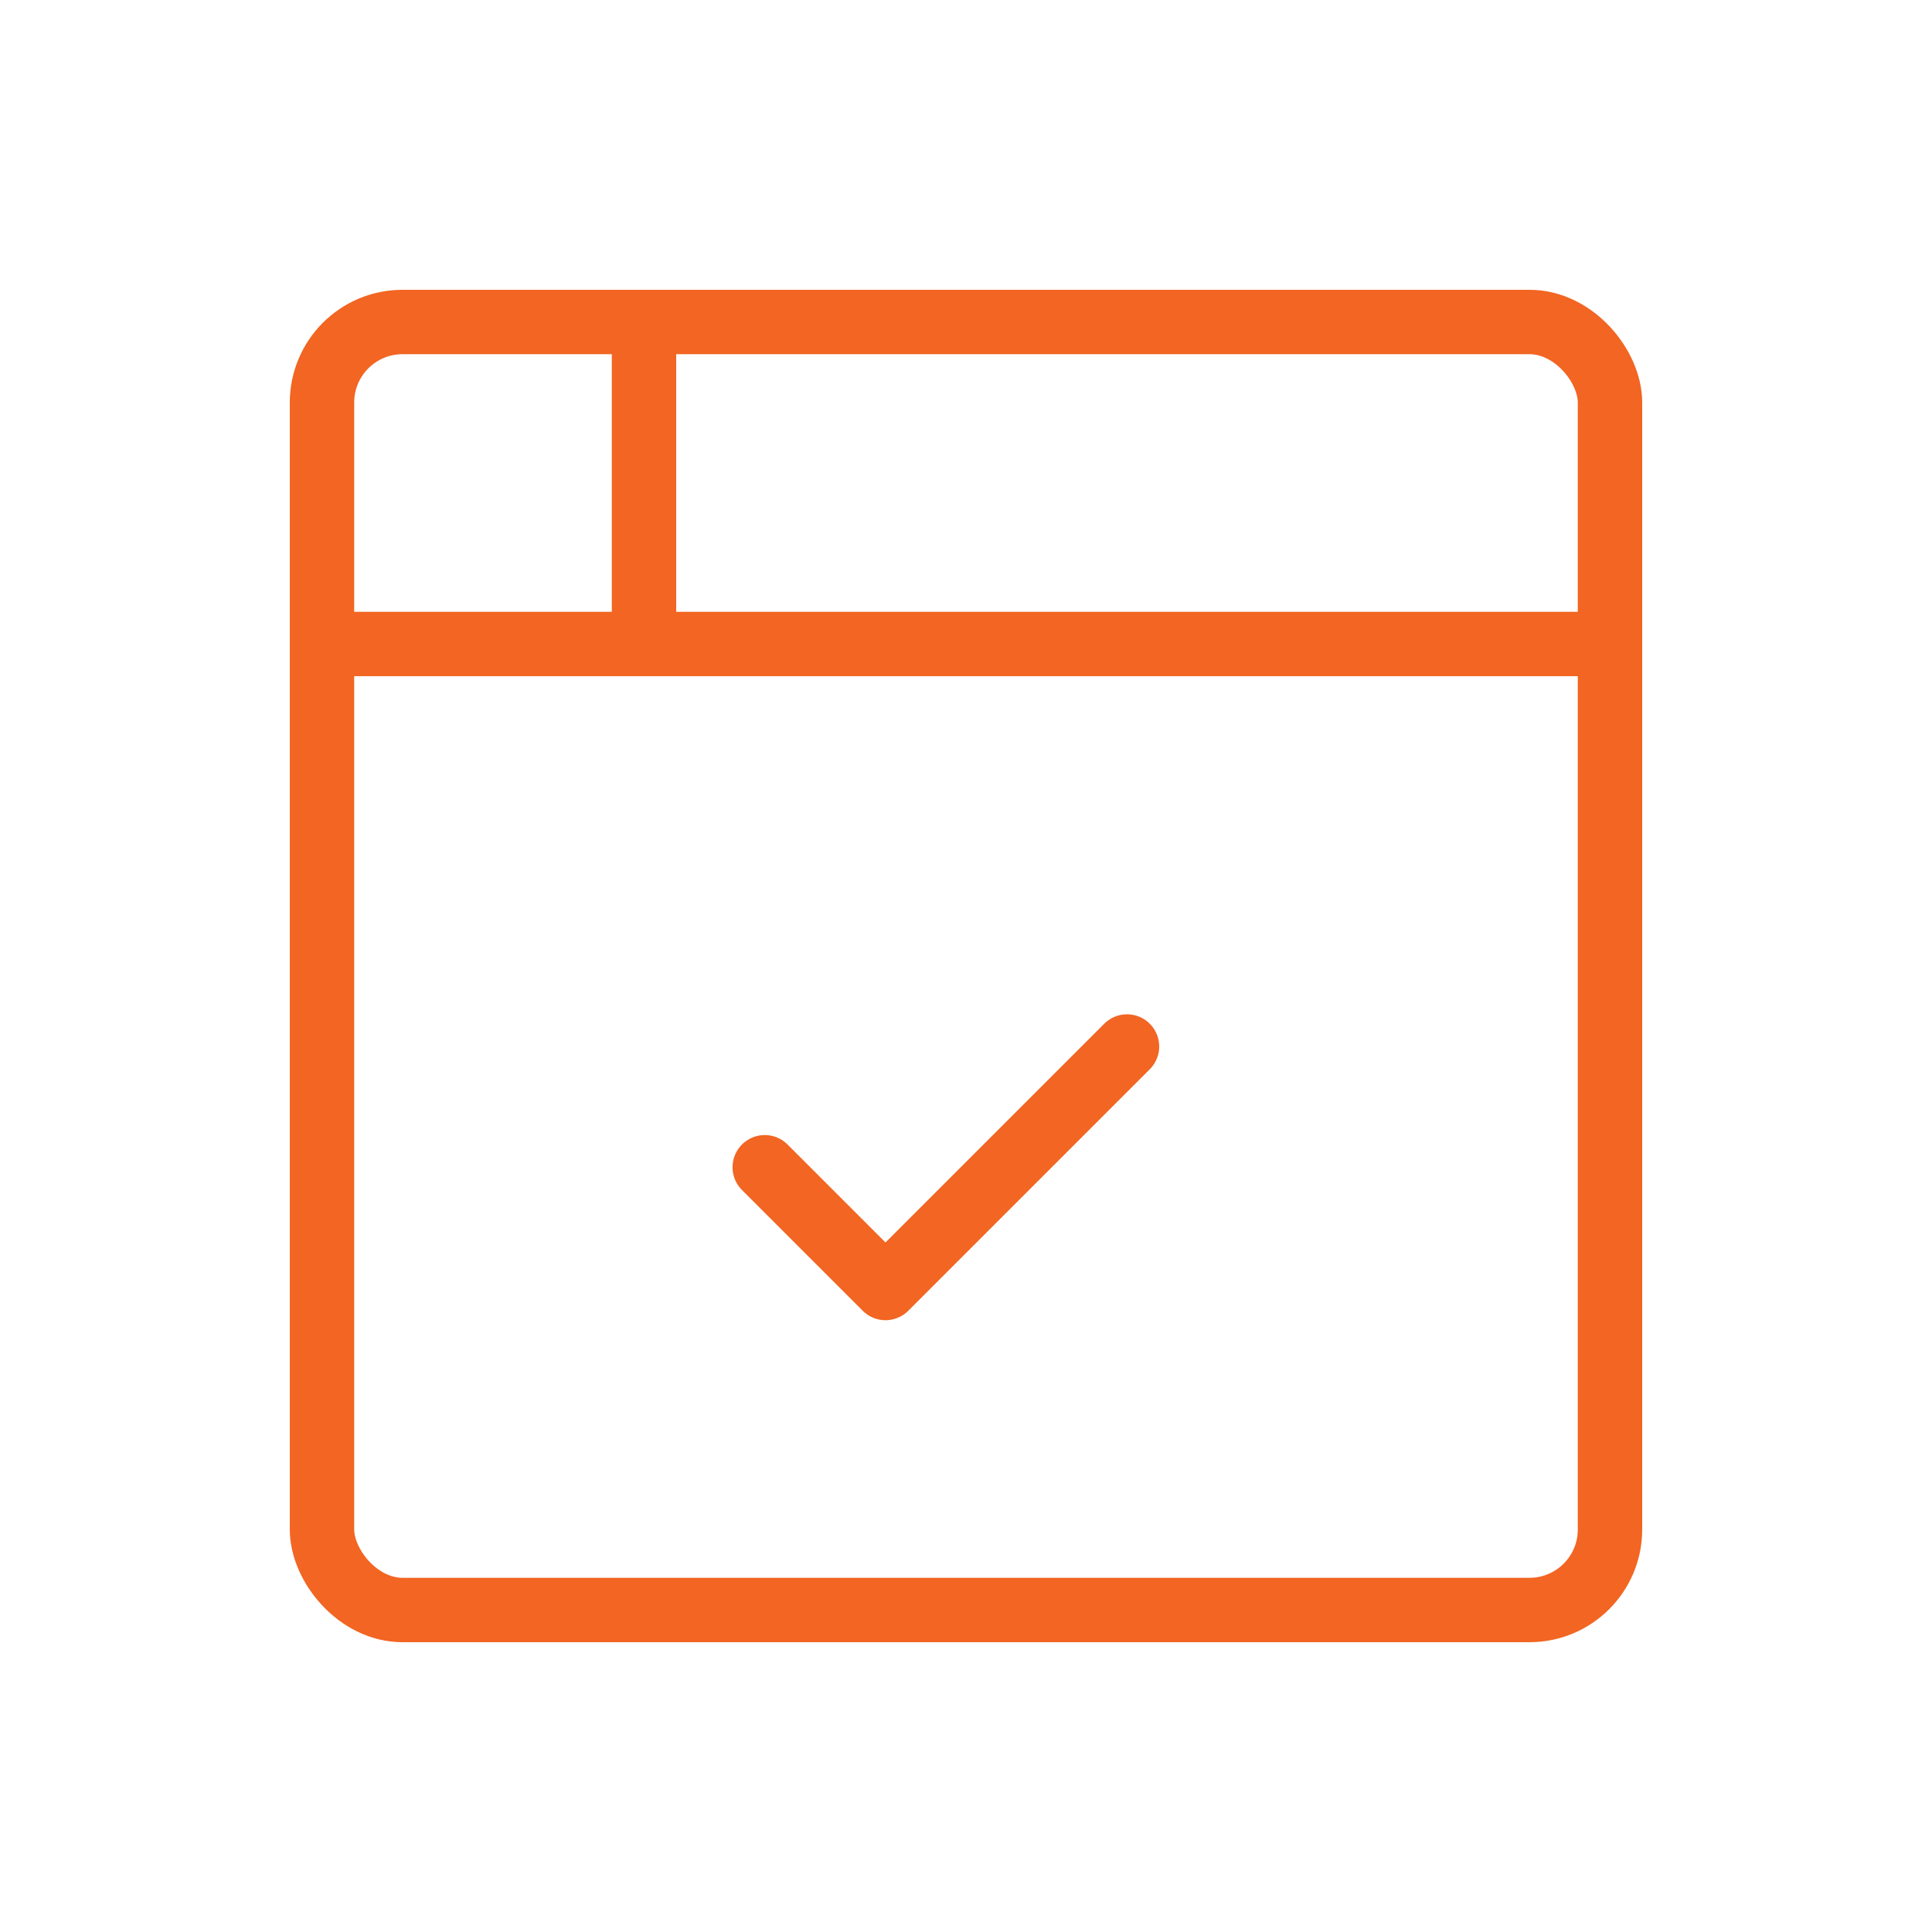
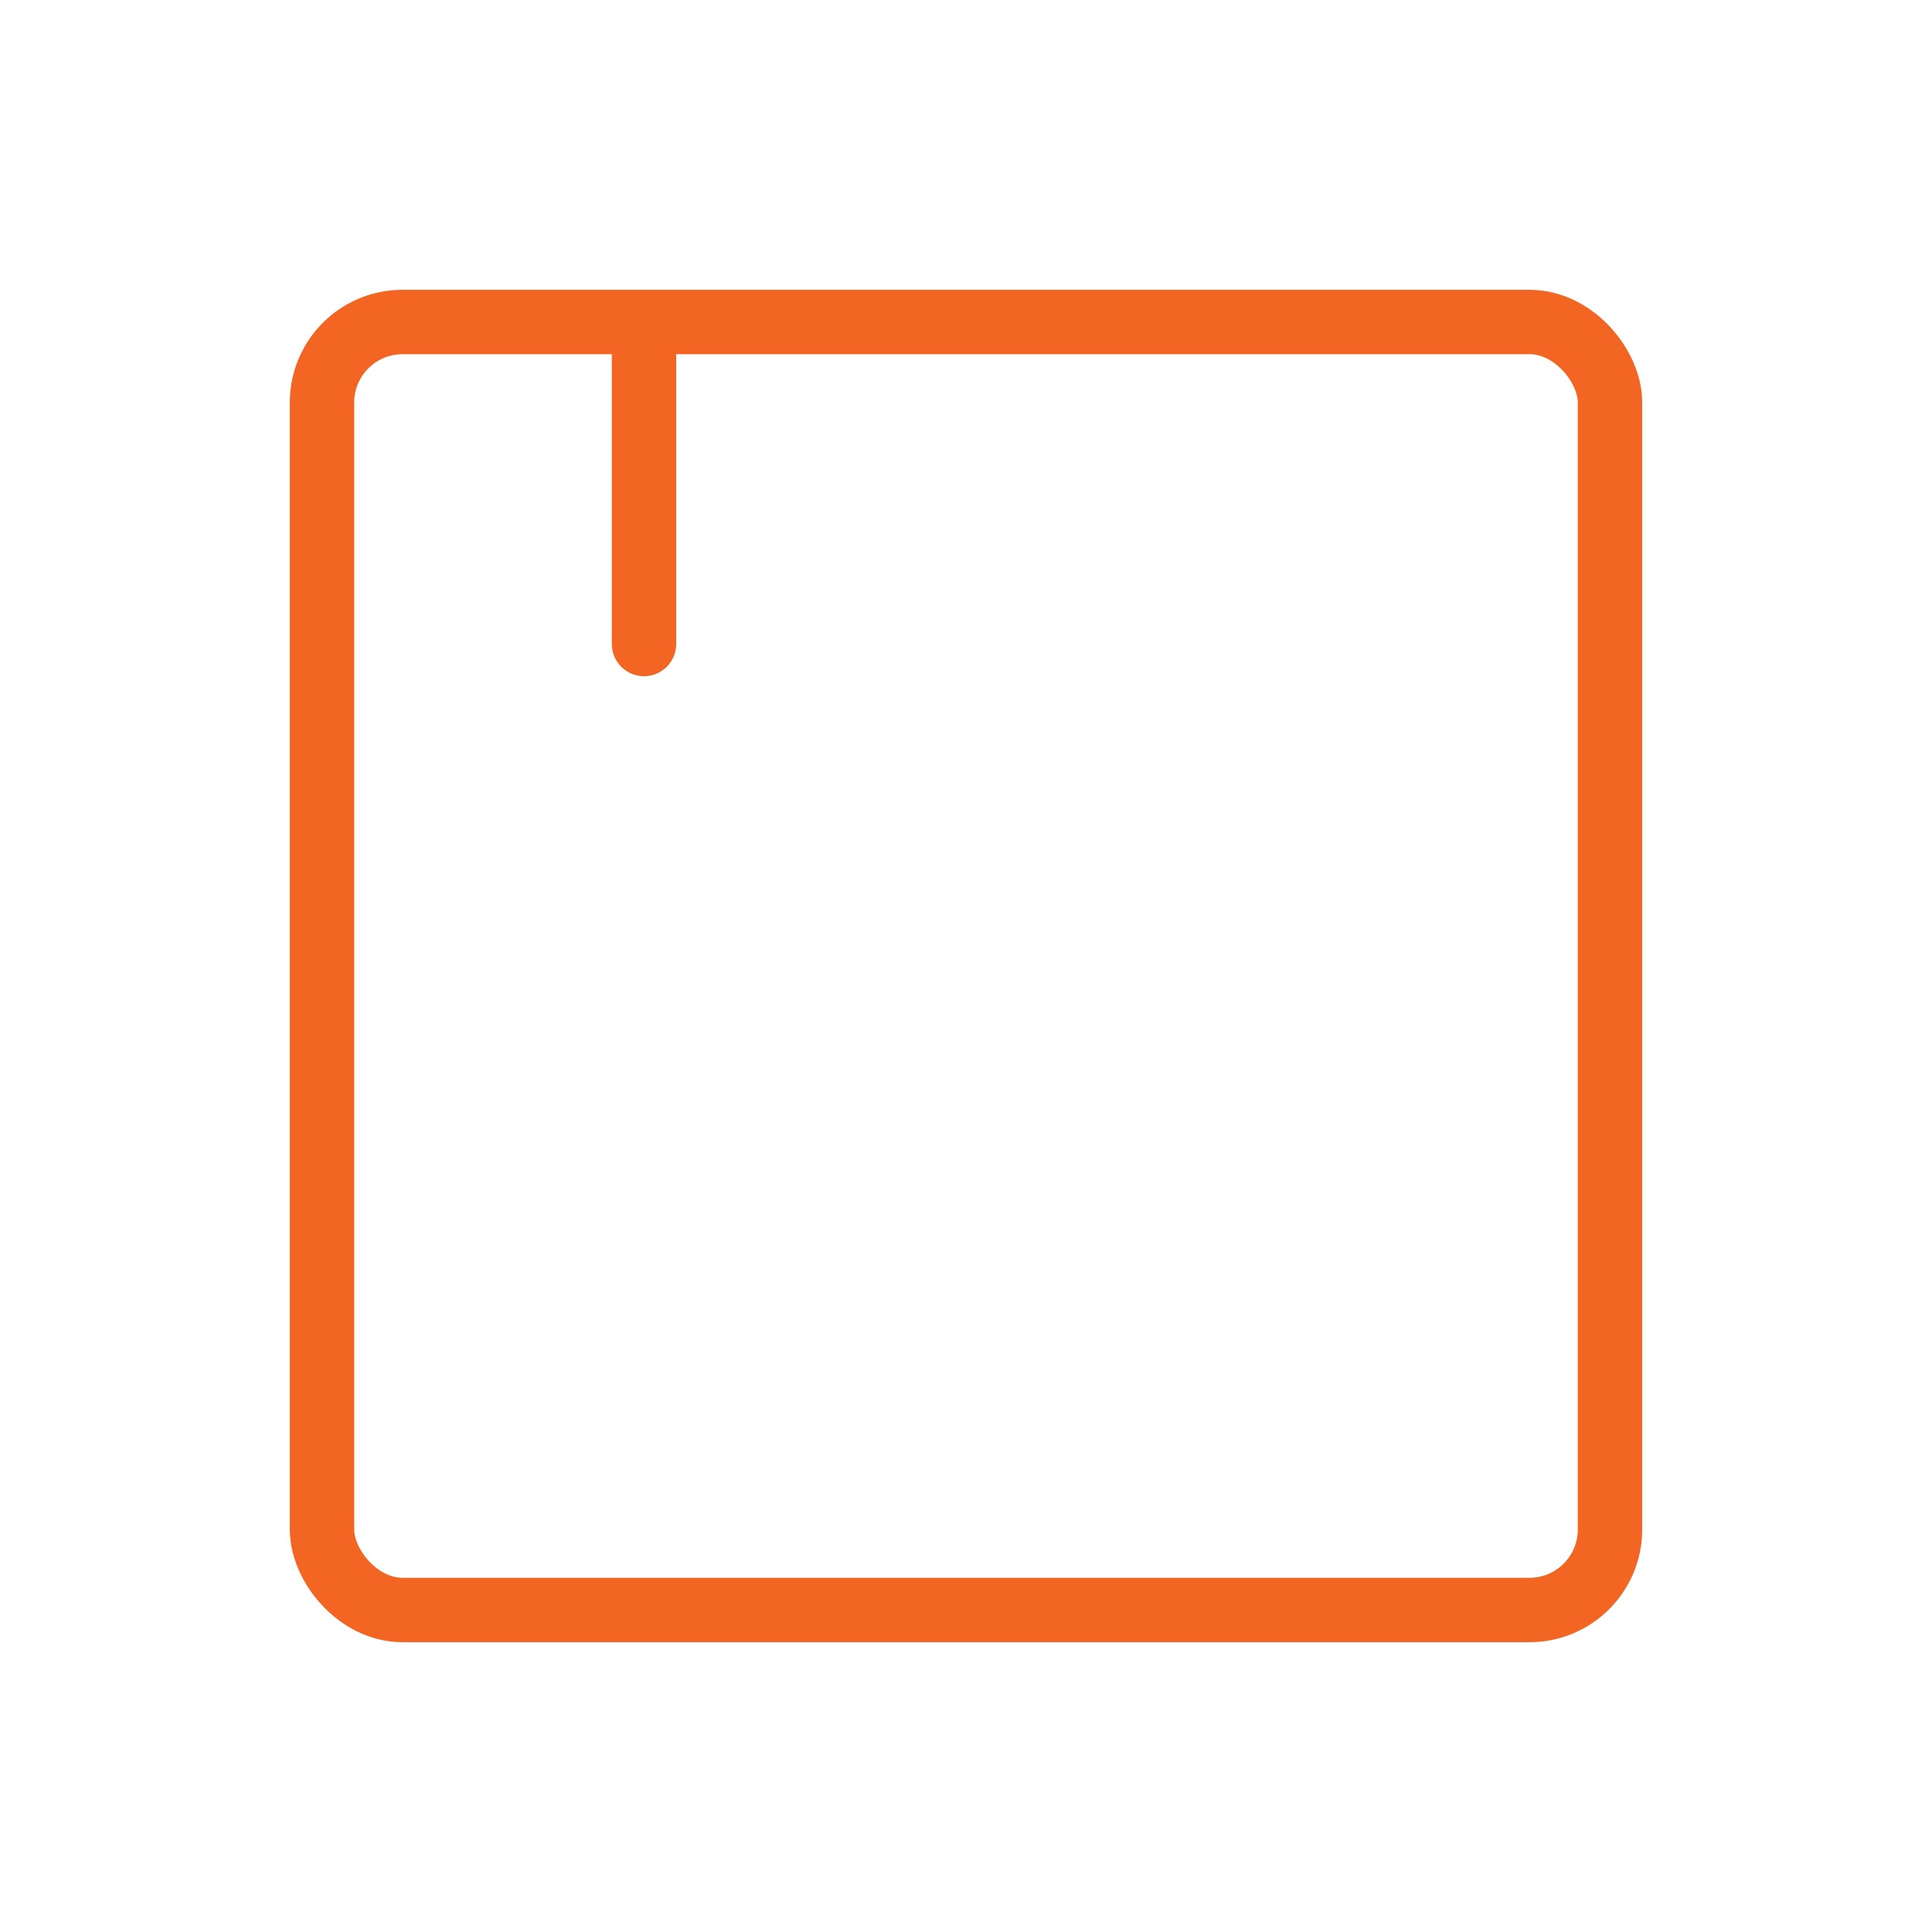
<svg xmlns="http://www.w3.org/2000/svg" width="60" height="60" viewBox="0 0 60 60" fill="none">
  <rect x="10" y="10" width="40" height="40" rx="2.5" stroke="#F26522" stroke-width="2" stroke-linecap="round" stroke-linejoin="round" />
-   <path d="M10 20H50" stroke="#F26522" stroke-width="2" stroke-linecap="round" stroke-linejoin="round" />
  <path d="M20 10V20" stroke="#F26522" stroke-width="2" stroke-linecap="round" stroke-linejoin="round" />
-   <path d="M23.75 36.25L27.5 40L35 32.5" stroke="#F26522" stroke-width="2" stroke-linecap="round" stroke-linejoin="round" />
</svg>